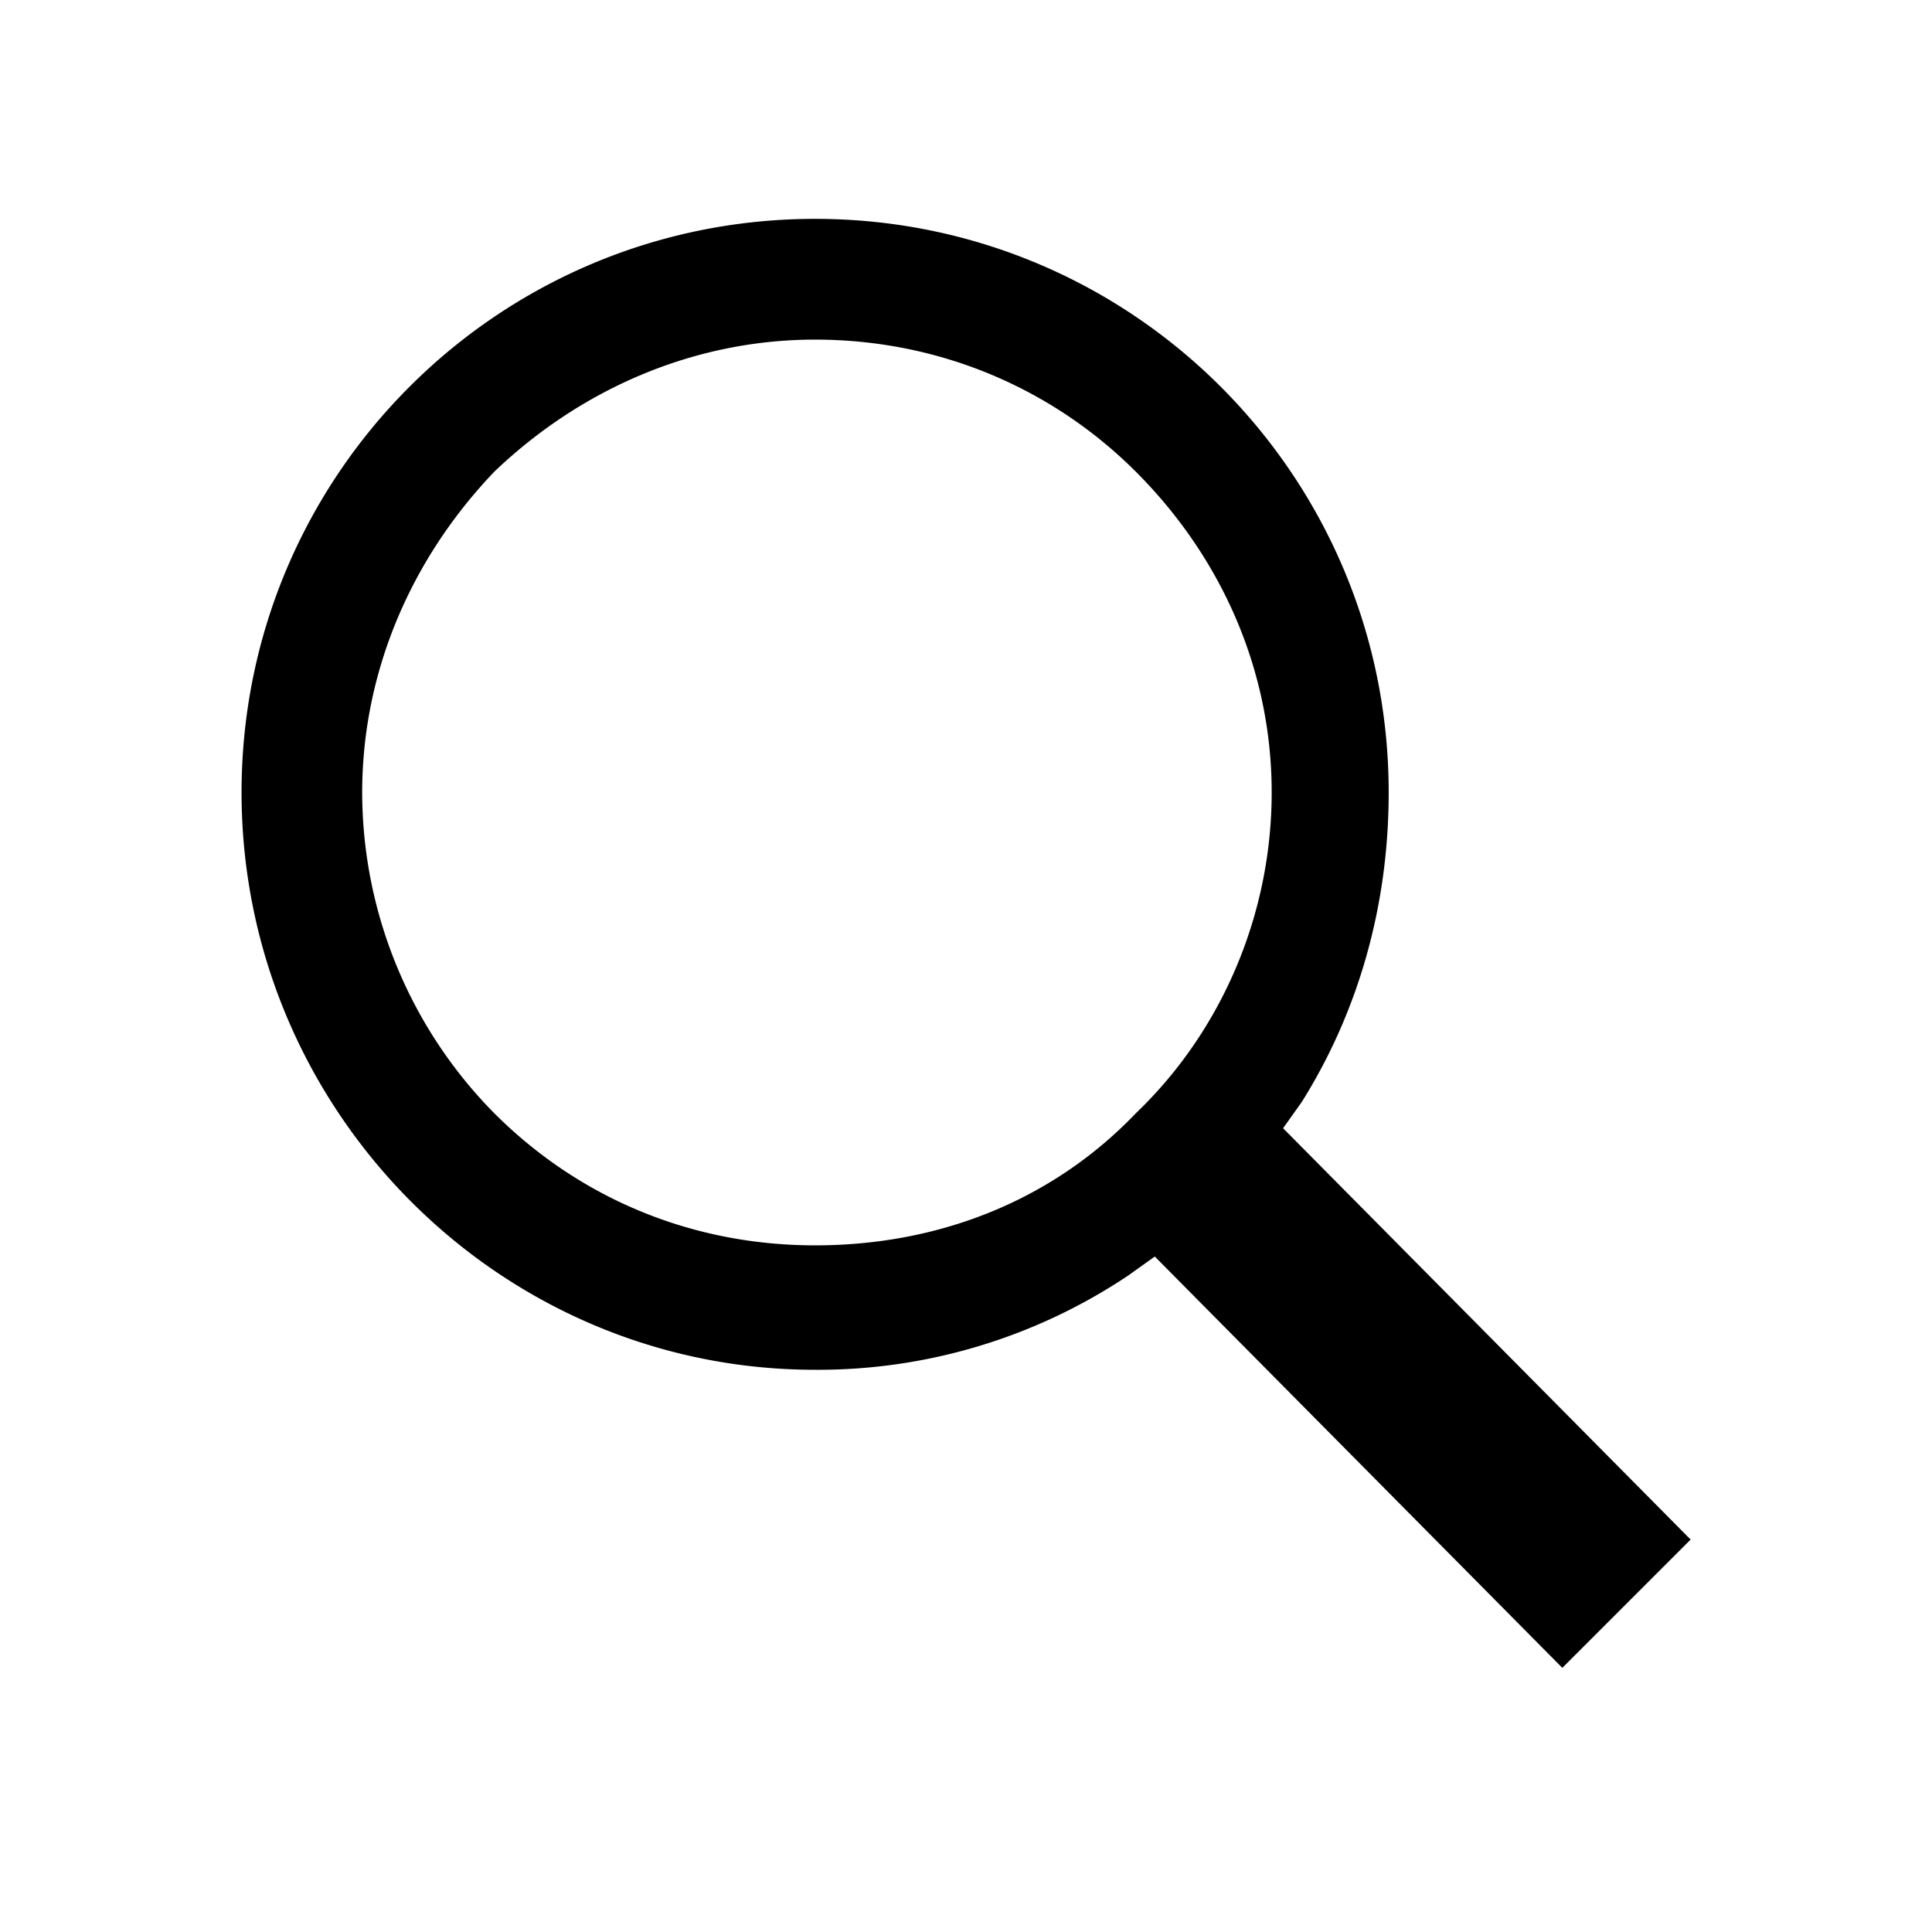
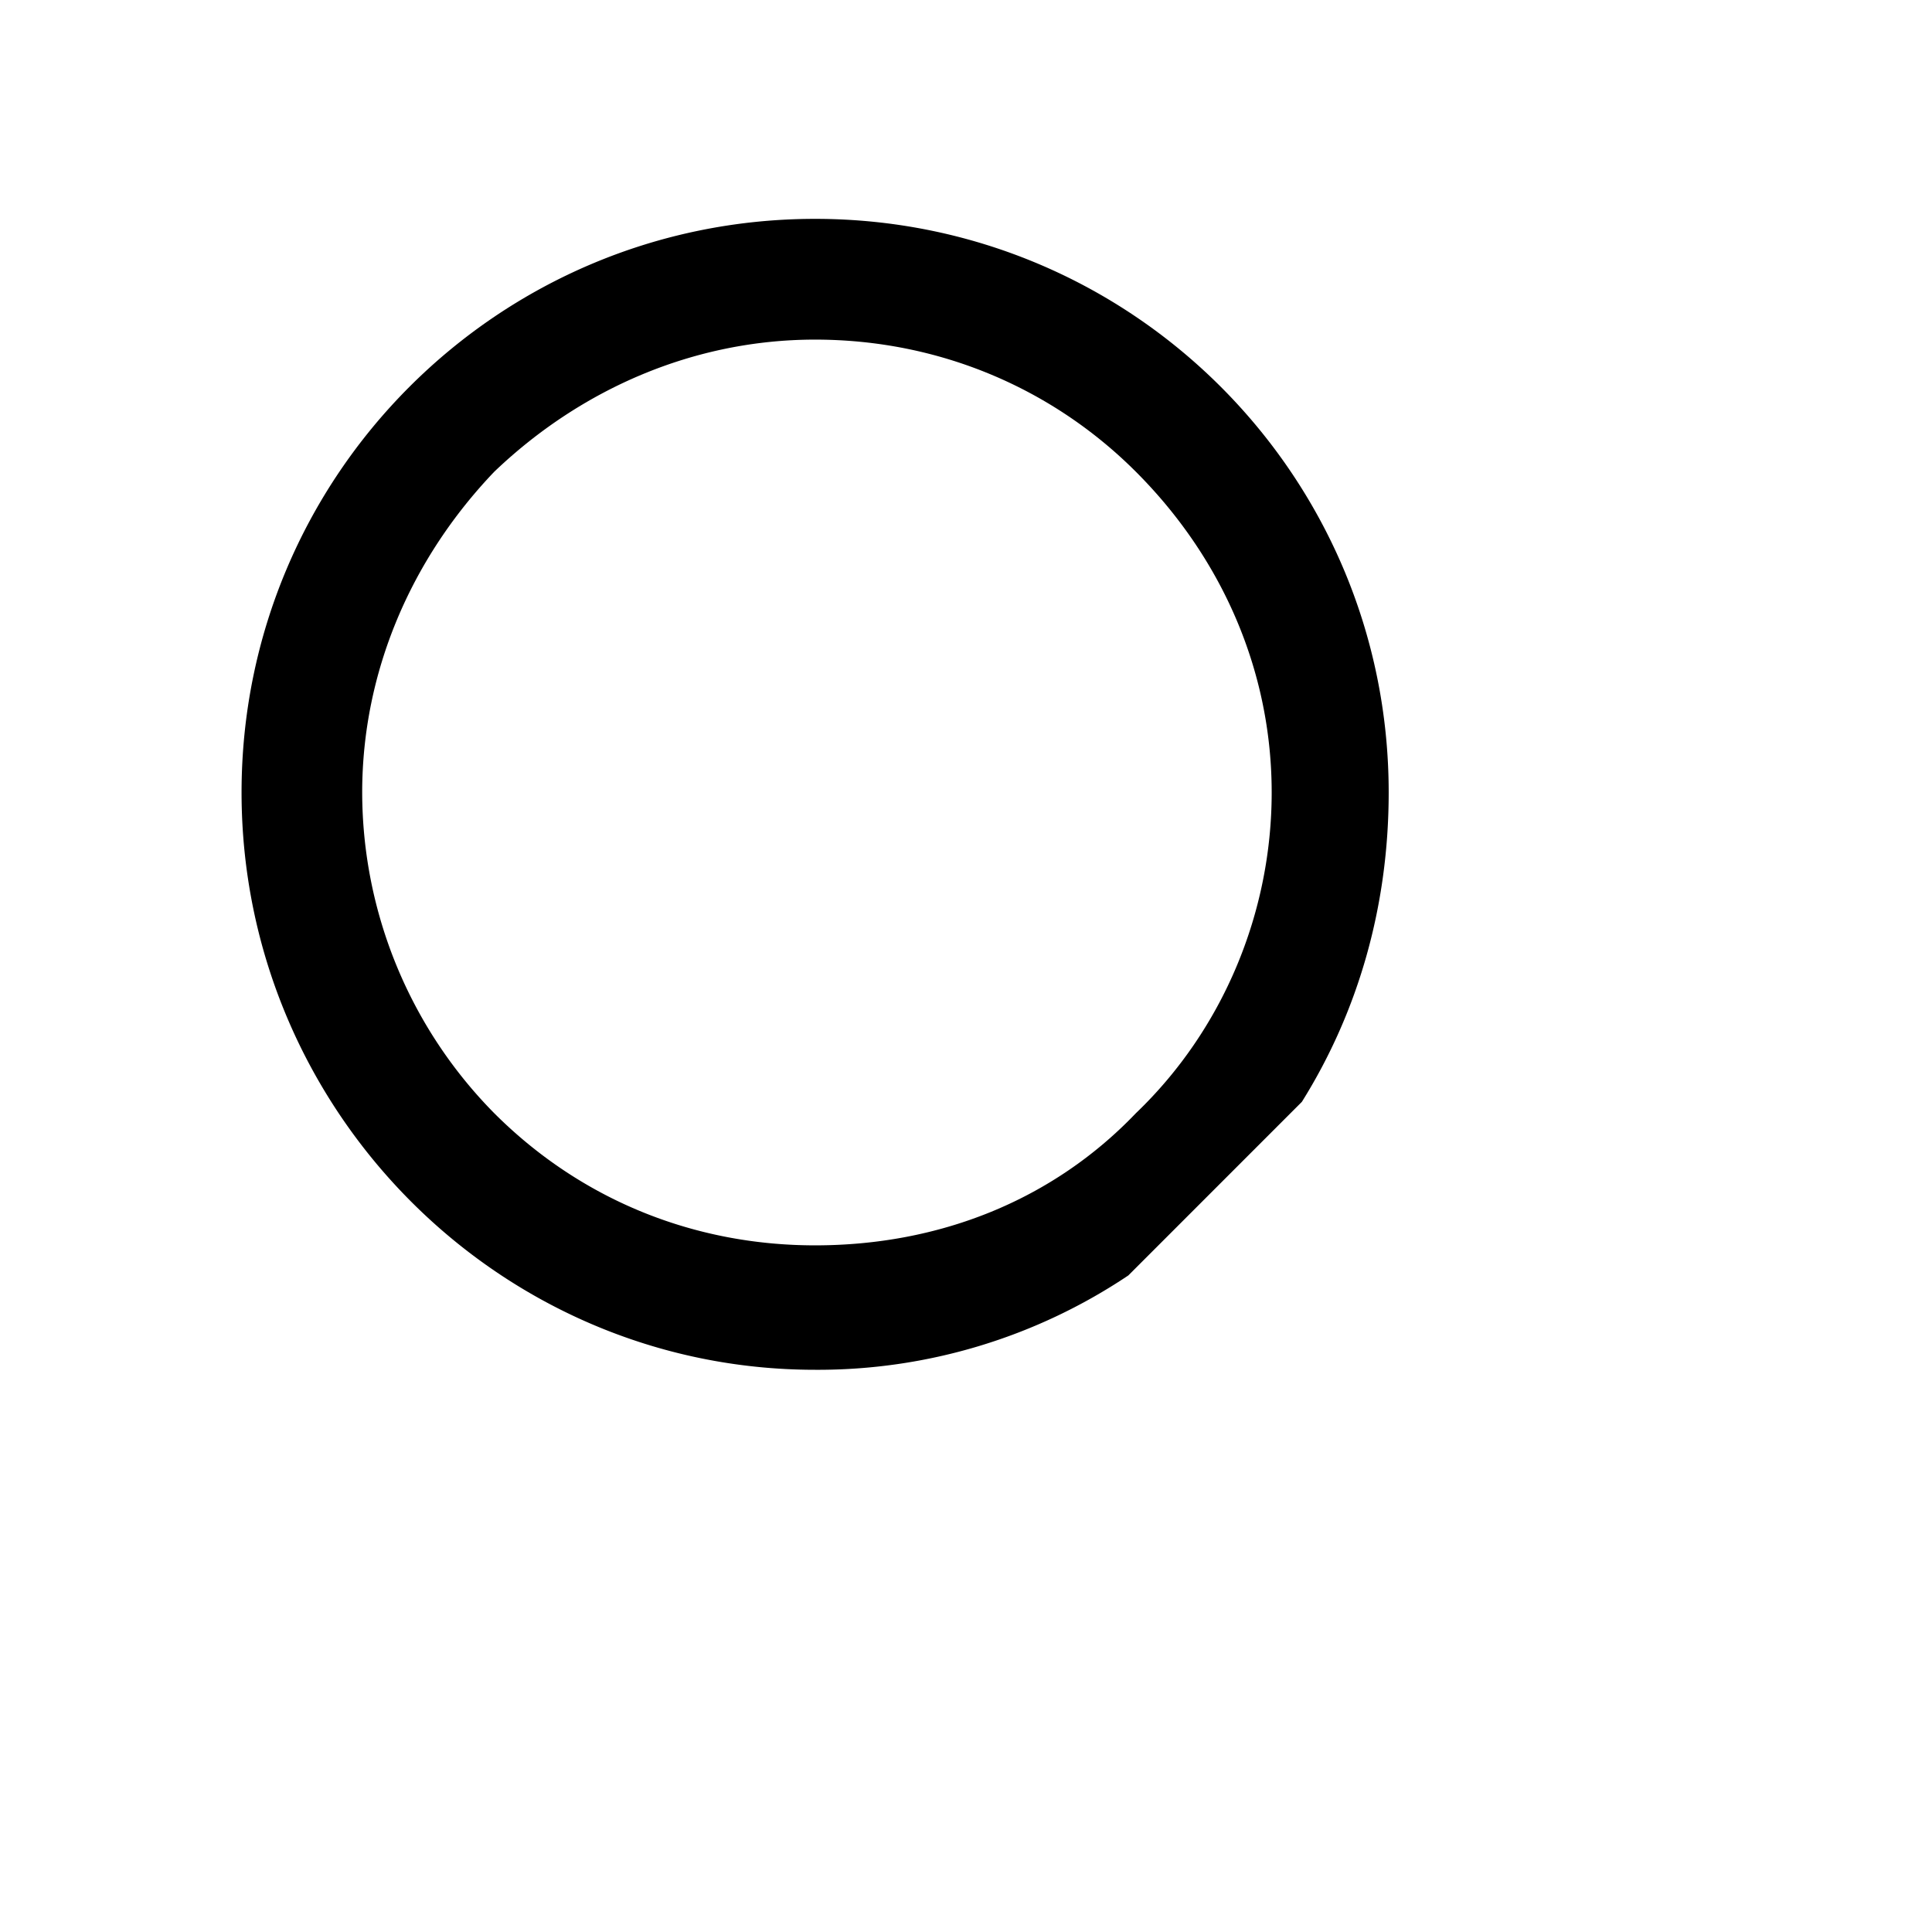
<svg xmlns="http://www.w3.org/2000/svg" width="32" height="32">
-   <path d="M21.563 18.25c.938-1.5 1.438-3.25 1.438-5.125 0-5.25-4.25-9.5-9.5-9.5s-9.5 4.25-9.5 9.5 4.25 9.563 9.5 9.563a9.23 9.23 0 0 0 5.188-1.563l.438-.313 6.75 6.813 2.125-2.125-6.75-6.813zm-2.75-10.437c1.438 1.438 2.25 3.313 2.25 5.313s-.813 3.938-2.25 5.313c-1.375 1.438-3.25 2.188-5.313 2.188-2 0-3.875-.75-5.313-2.188a7.574 7.574 0 0 1-2.188-5.313c0-2 .813-3.875 2.188-5.313C9.625 6.438 11.5 5.625 13.5 5.625c2.063 0 3.938.813 5.313 2.188z" />
+   <path d="M21.563 18.25c.938-1.5 1.438-3.25 1.438-5.125 0-5.25-4.25-9.5-9.5-9.5s-9.5 4.25-9.5 9.5 4.25 9.563 9.5 9.563a9.23 9.23 0 0 0 5.188-1.563zm-2.75-10.437c1.438 1.438 2.25 3.313 2.25 5.313s-.813 3.938-2.25 5.313c-1.375 1.438-3.25 2.188-5.313 2.188-2 0-3.875-.75-5.313-2.188a7.574 7.574 0 0 1-2.188-5.313c0-2 .813-3.875 2.188-5.313C9.625 6.438 11.5 5.625 13.5 5.625c2.063 0 3.938.813 5.313 2.188z" />
</svg>